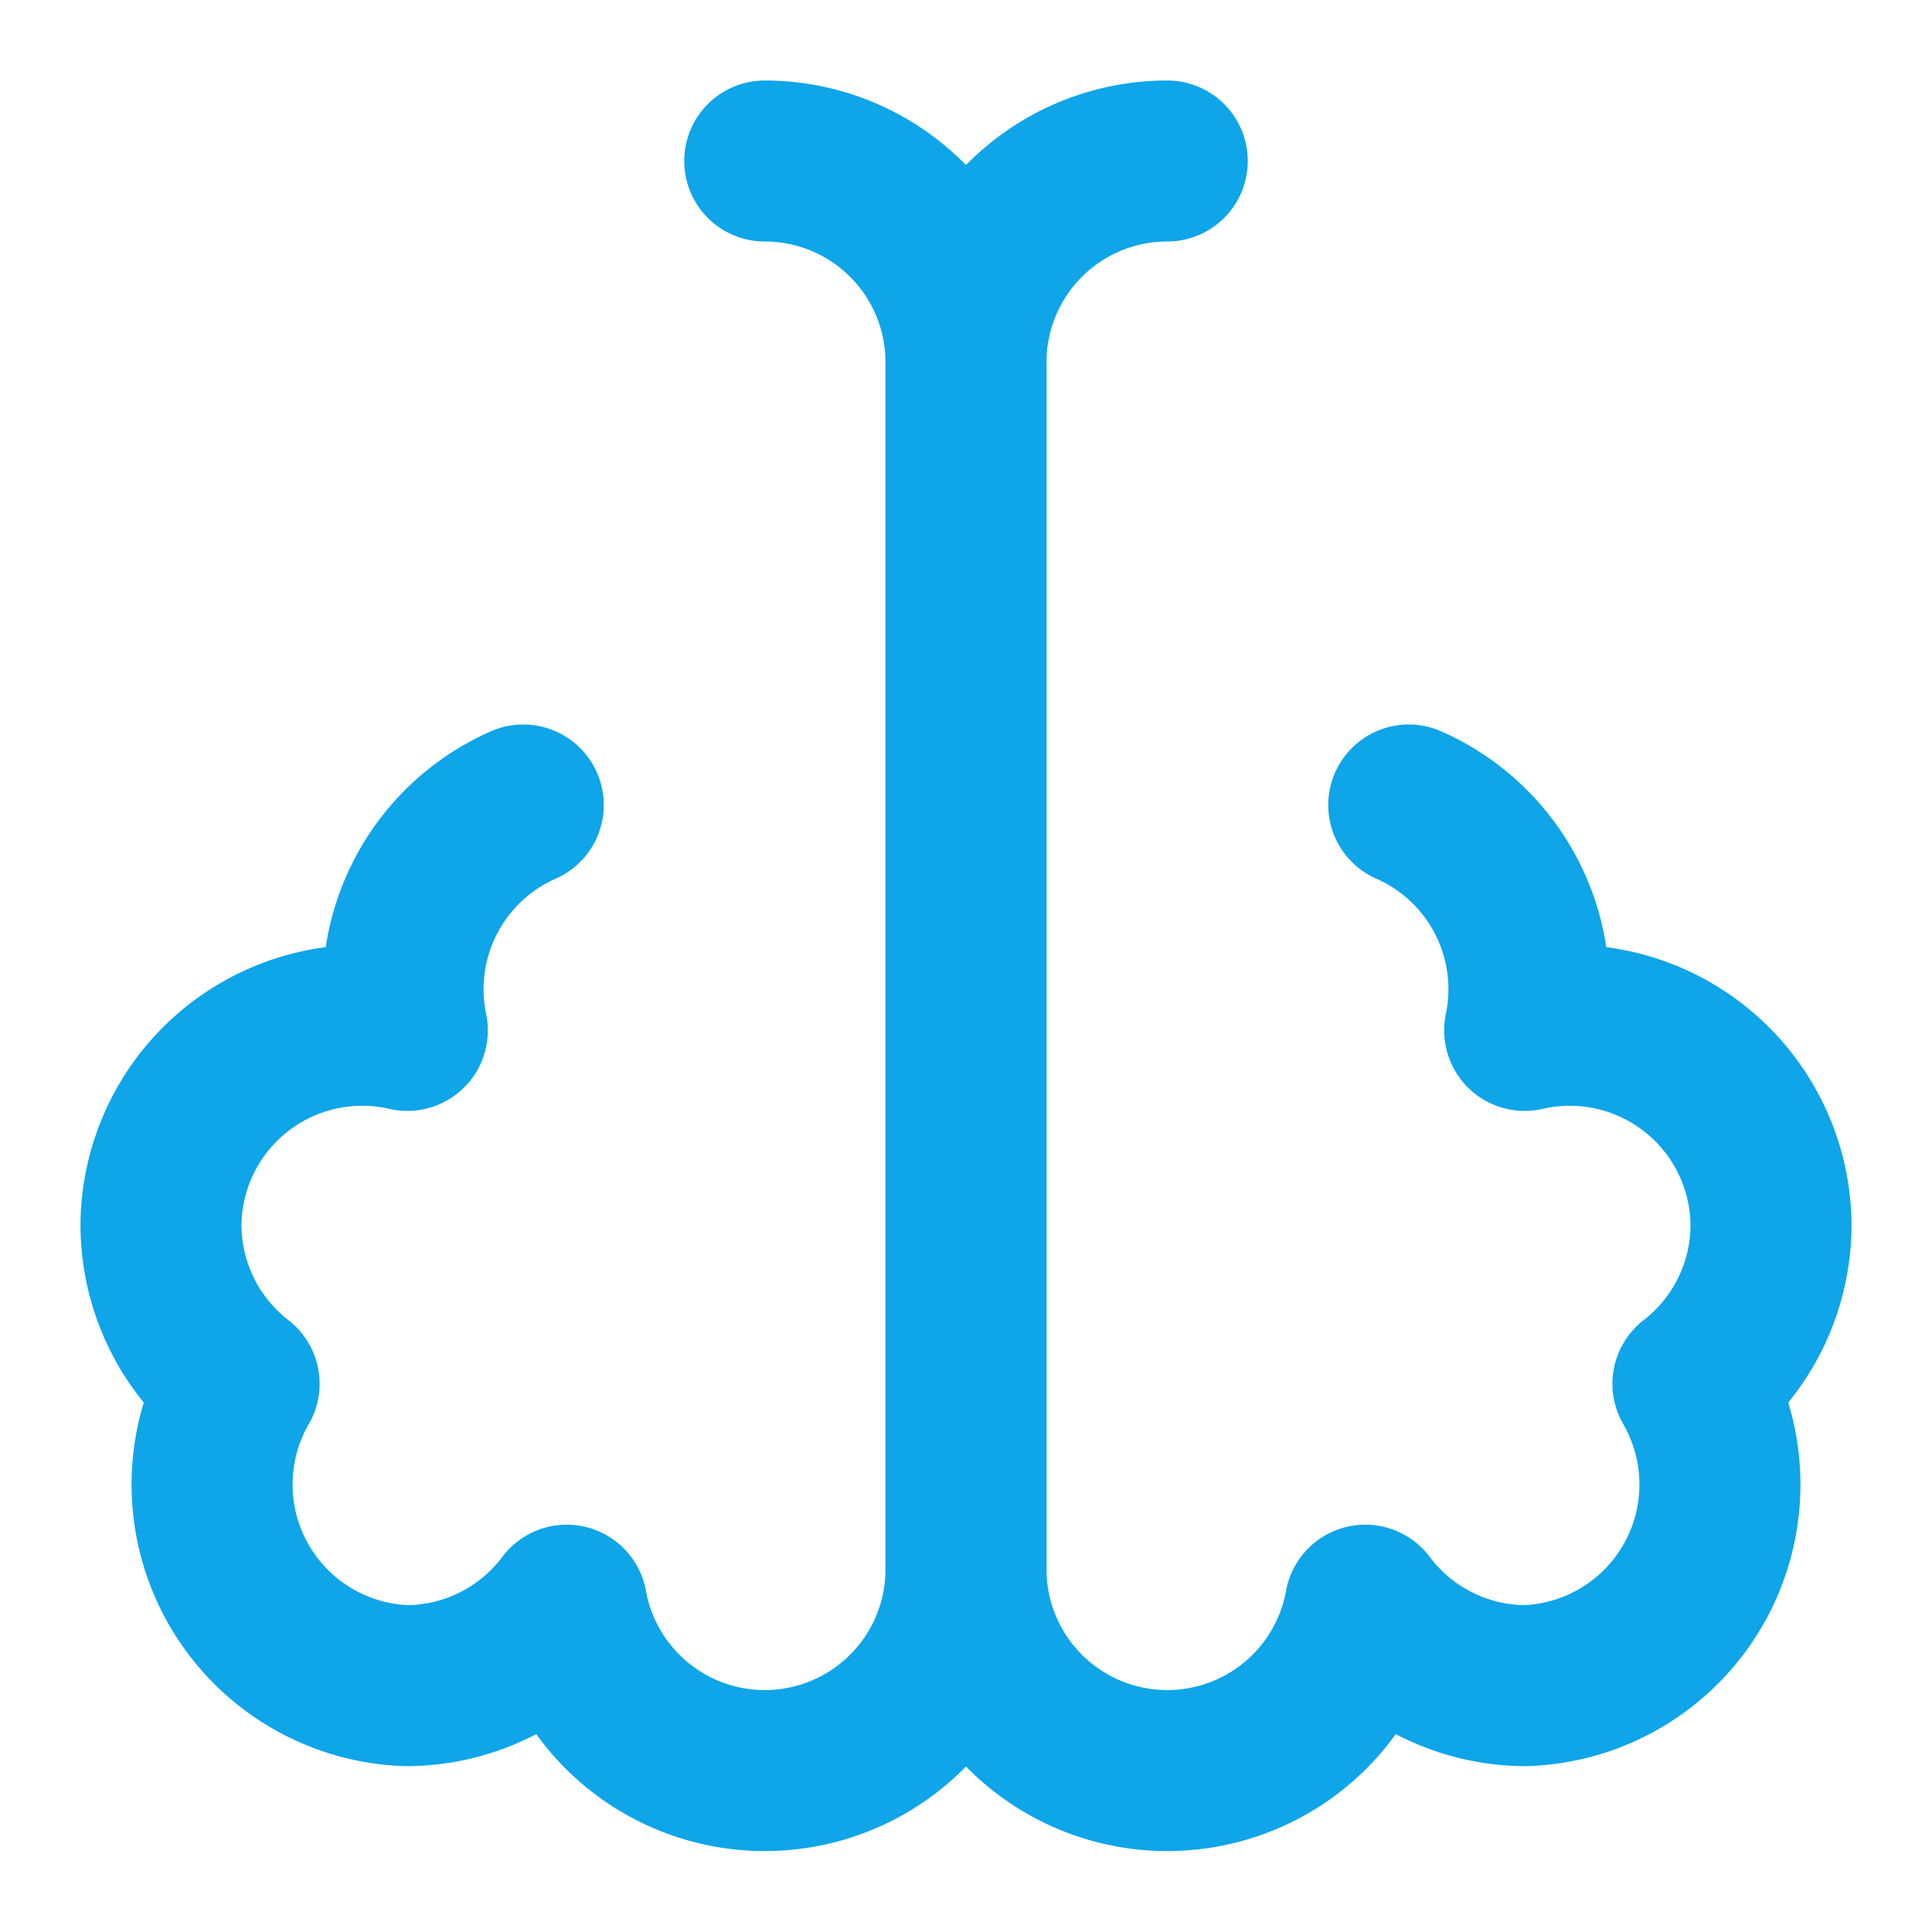
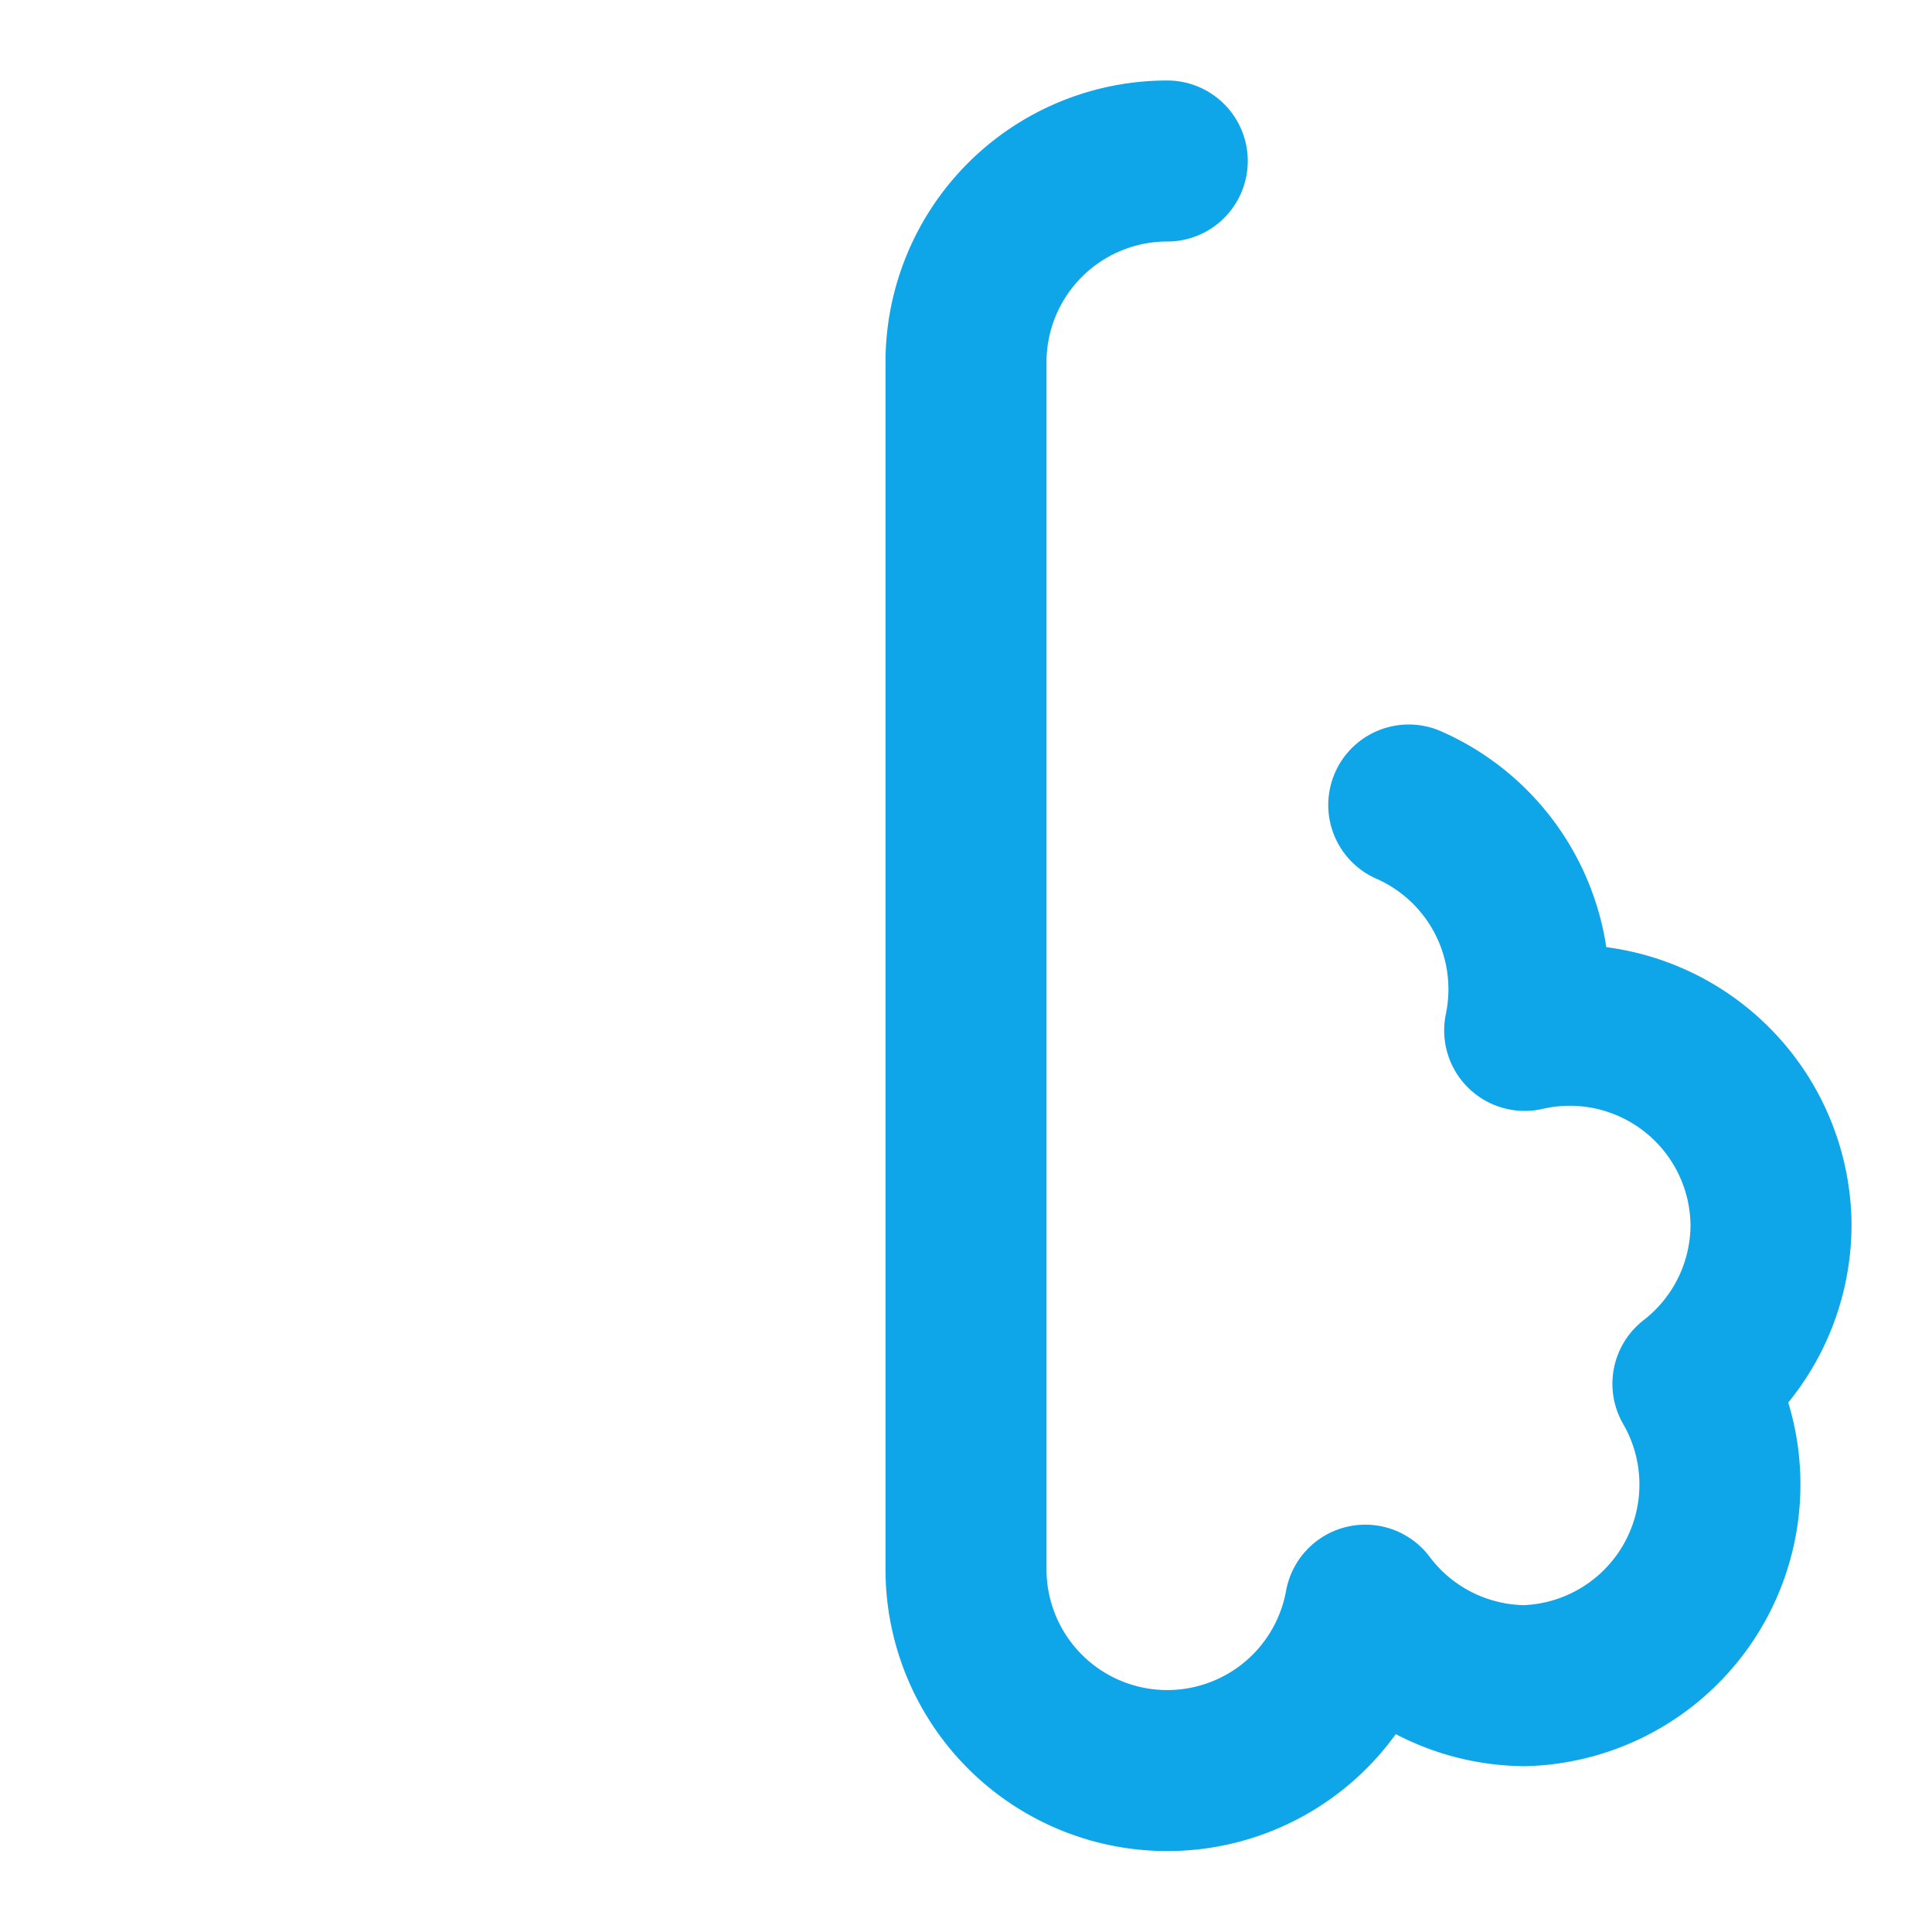
<svg xmlns="http://www.w3.org/2000/svg" width="24" height="24" viewBox="0 0 24 24" fill="none" stroke="#0ea5e9" stroke-width="2" stroke-linecap="round" stroke-linejoin="round">
-   <path d="M9.5 2A2.5 2.5 0 0 1 12 4.5v15a2.5 2.5 0 0 1-4.96.44 2.5 2.5 0 0 1-1.98 1 2.5 2.5 0 0 1-2.09-3.75 2.5 2.5 0 0 1-.97-2 2.5 2.5 0 0 1 3.06-2.39A2.5 2.5 0 0 1 6.5 10" />
  <path d="M14.5 2A2.5 2.5 0 0 0 12 4.5v15a2.5 2.5 0 0 0 4.96.44 2.5 2.5 0 0 0 1.98 1 2.5 2.5 0 0 0 2.09-3.75 2.5 2.5 0 0 0 .97-2 2.5 2.5 0 0 0-3.06-2.39A2.5 2.5 0 0 0 17.5 10" />
</svg>